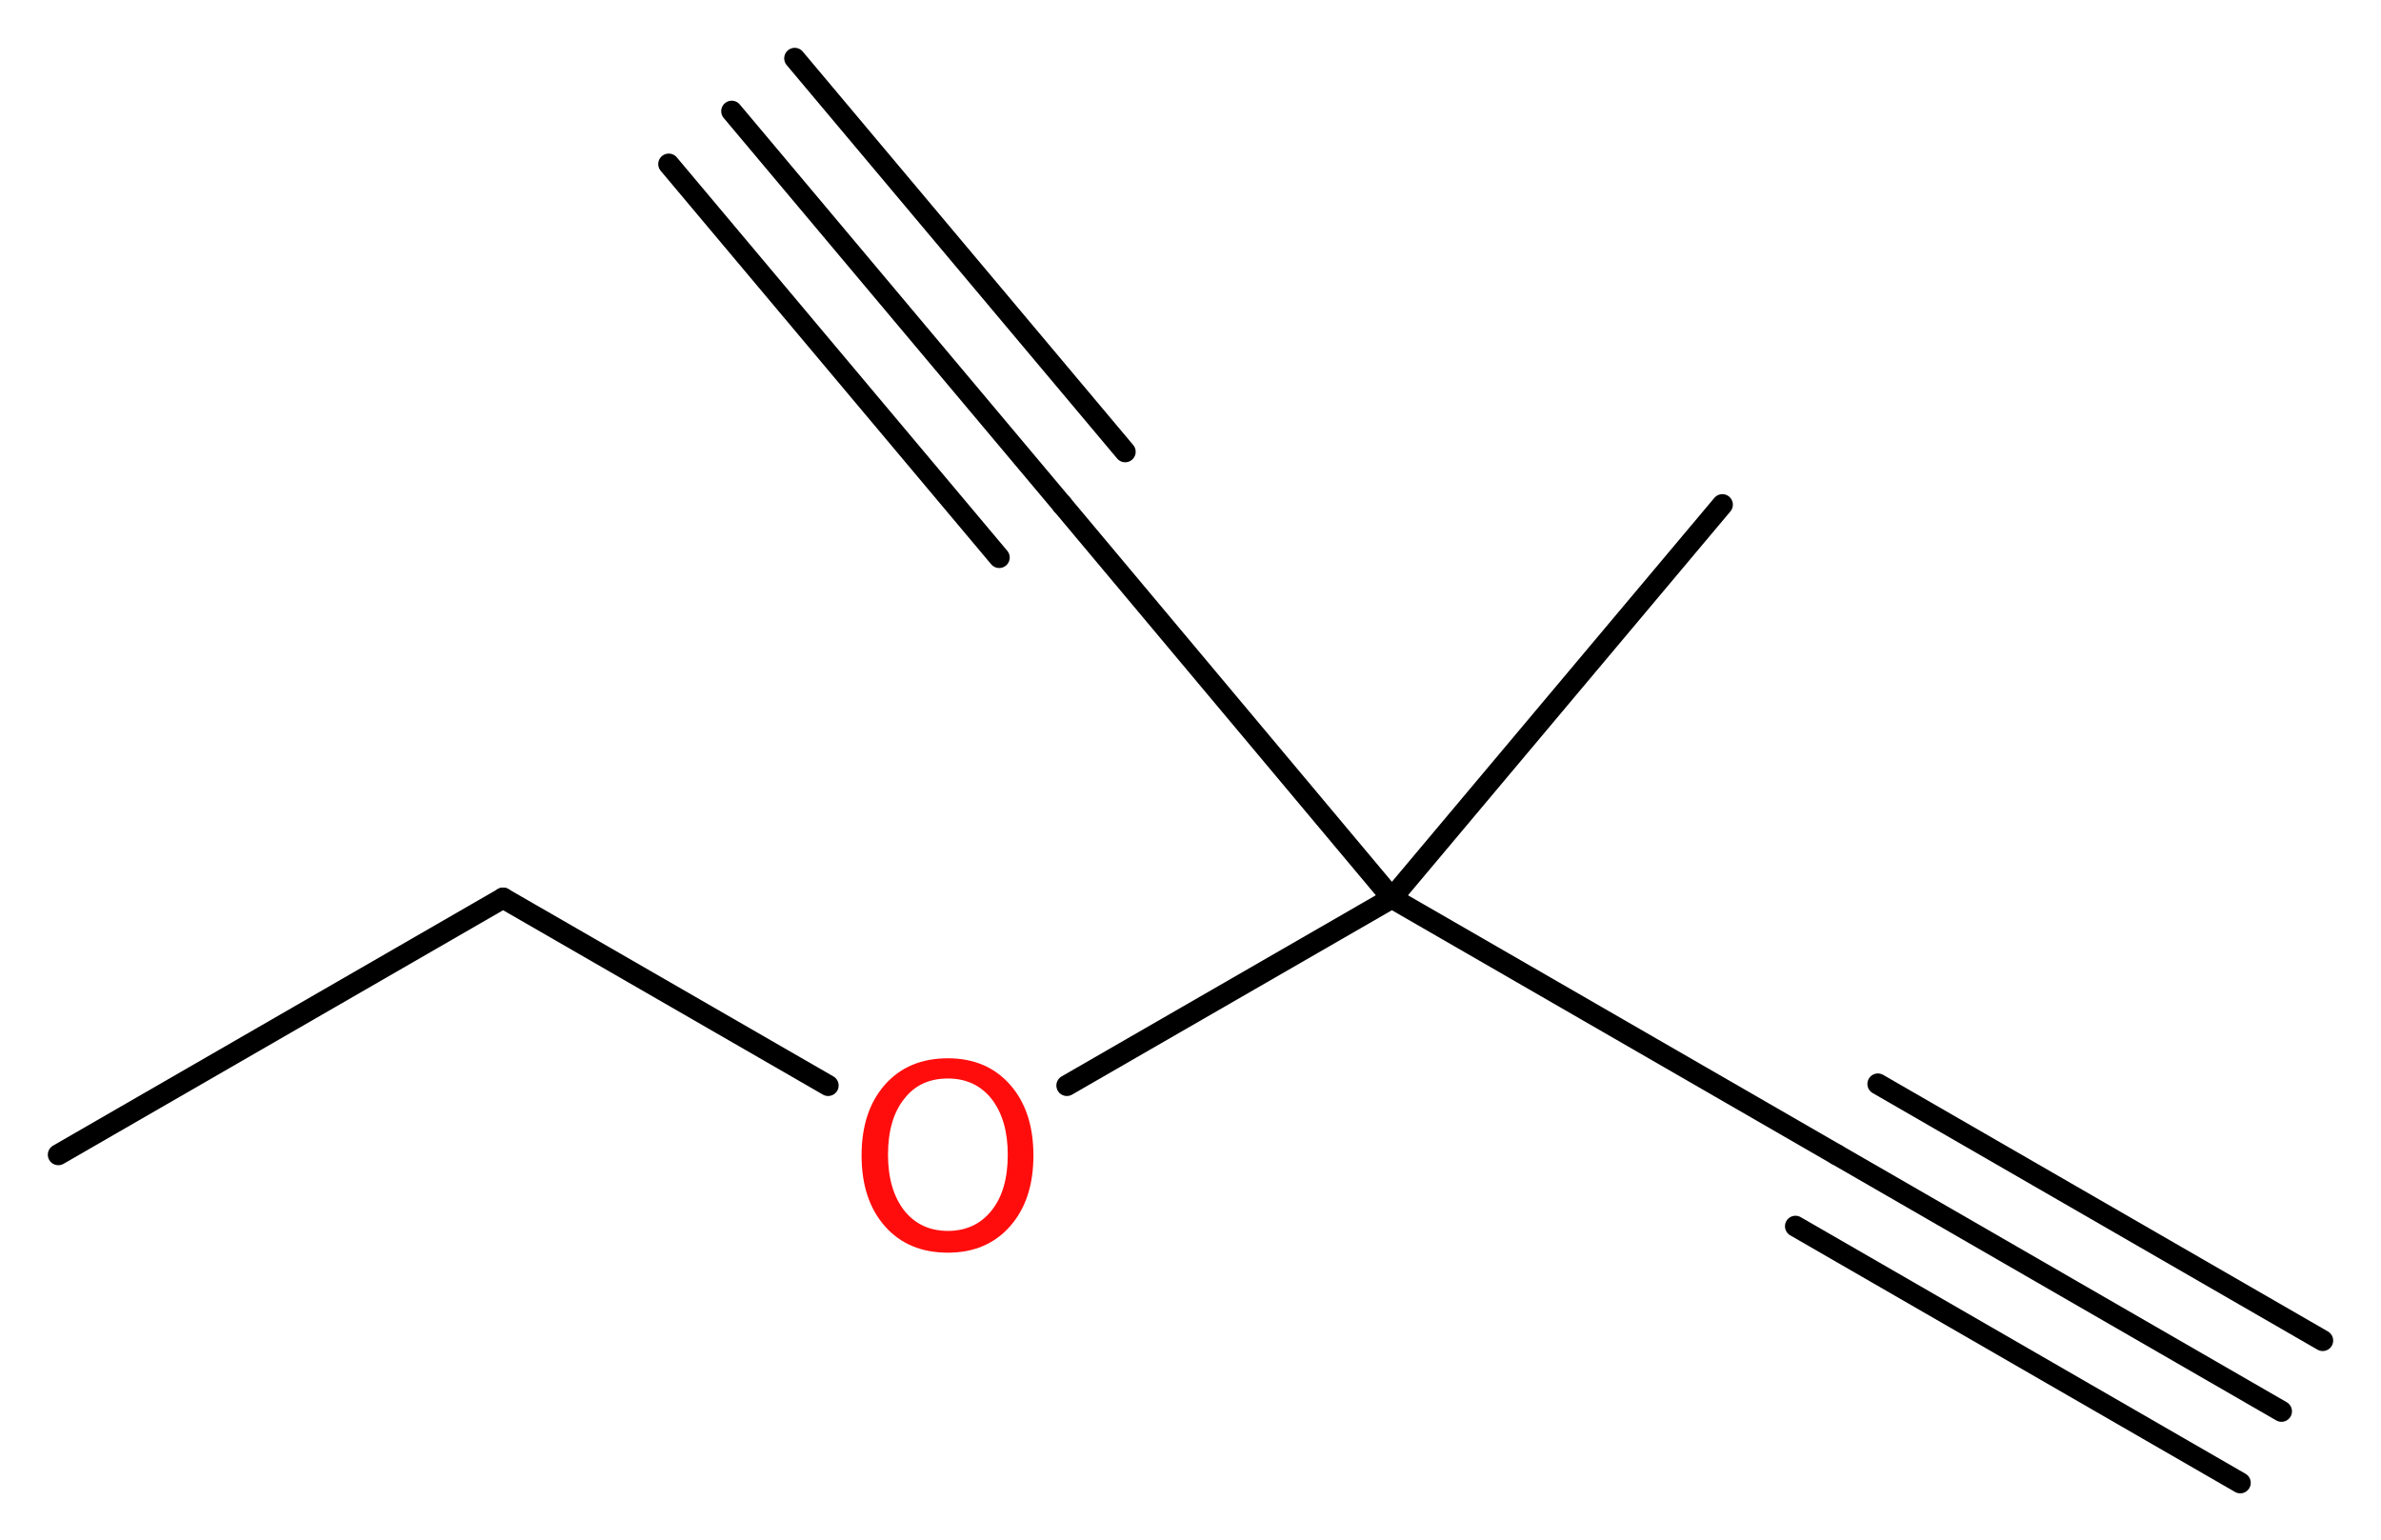
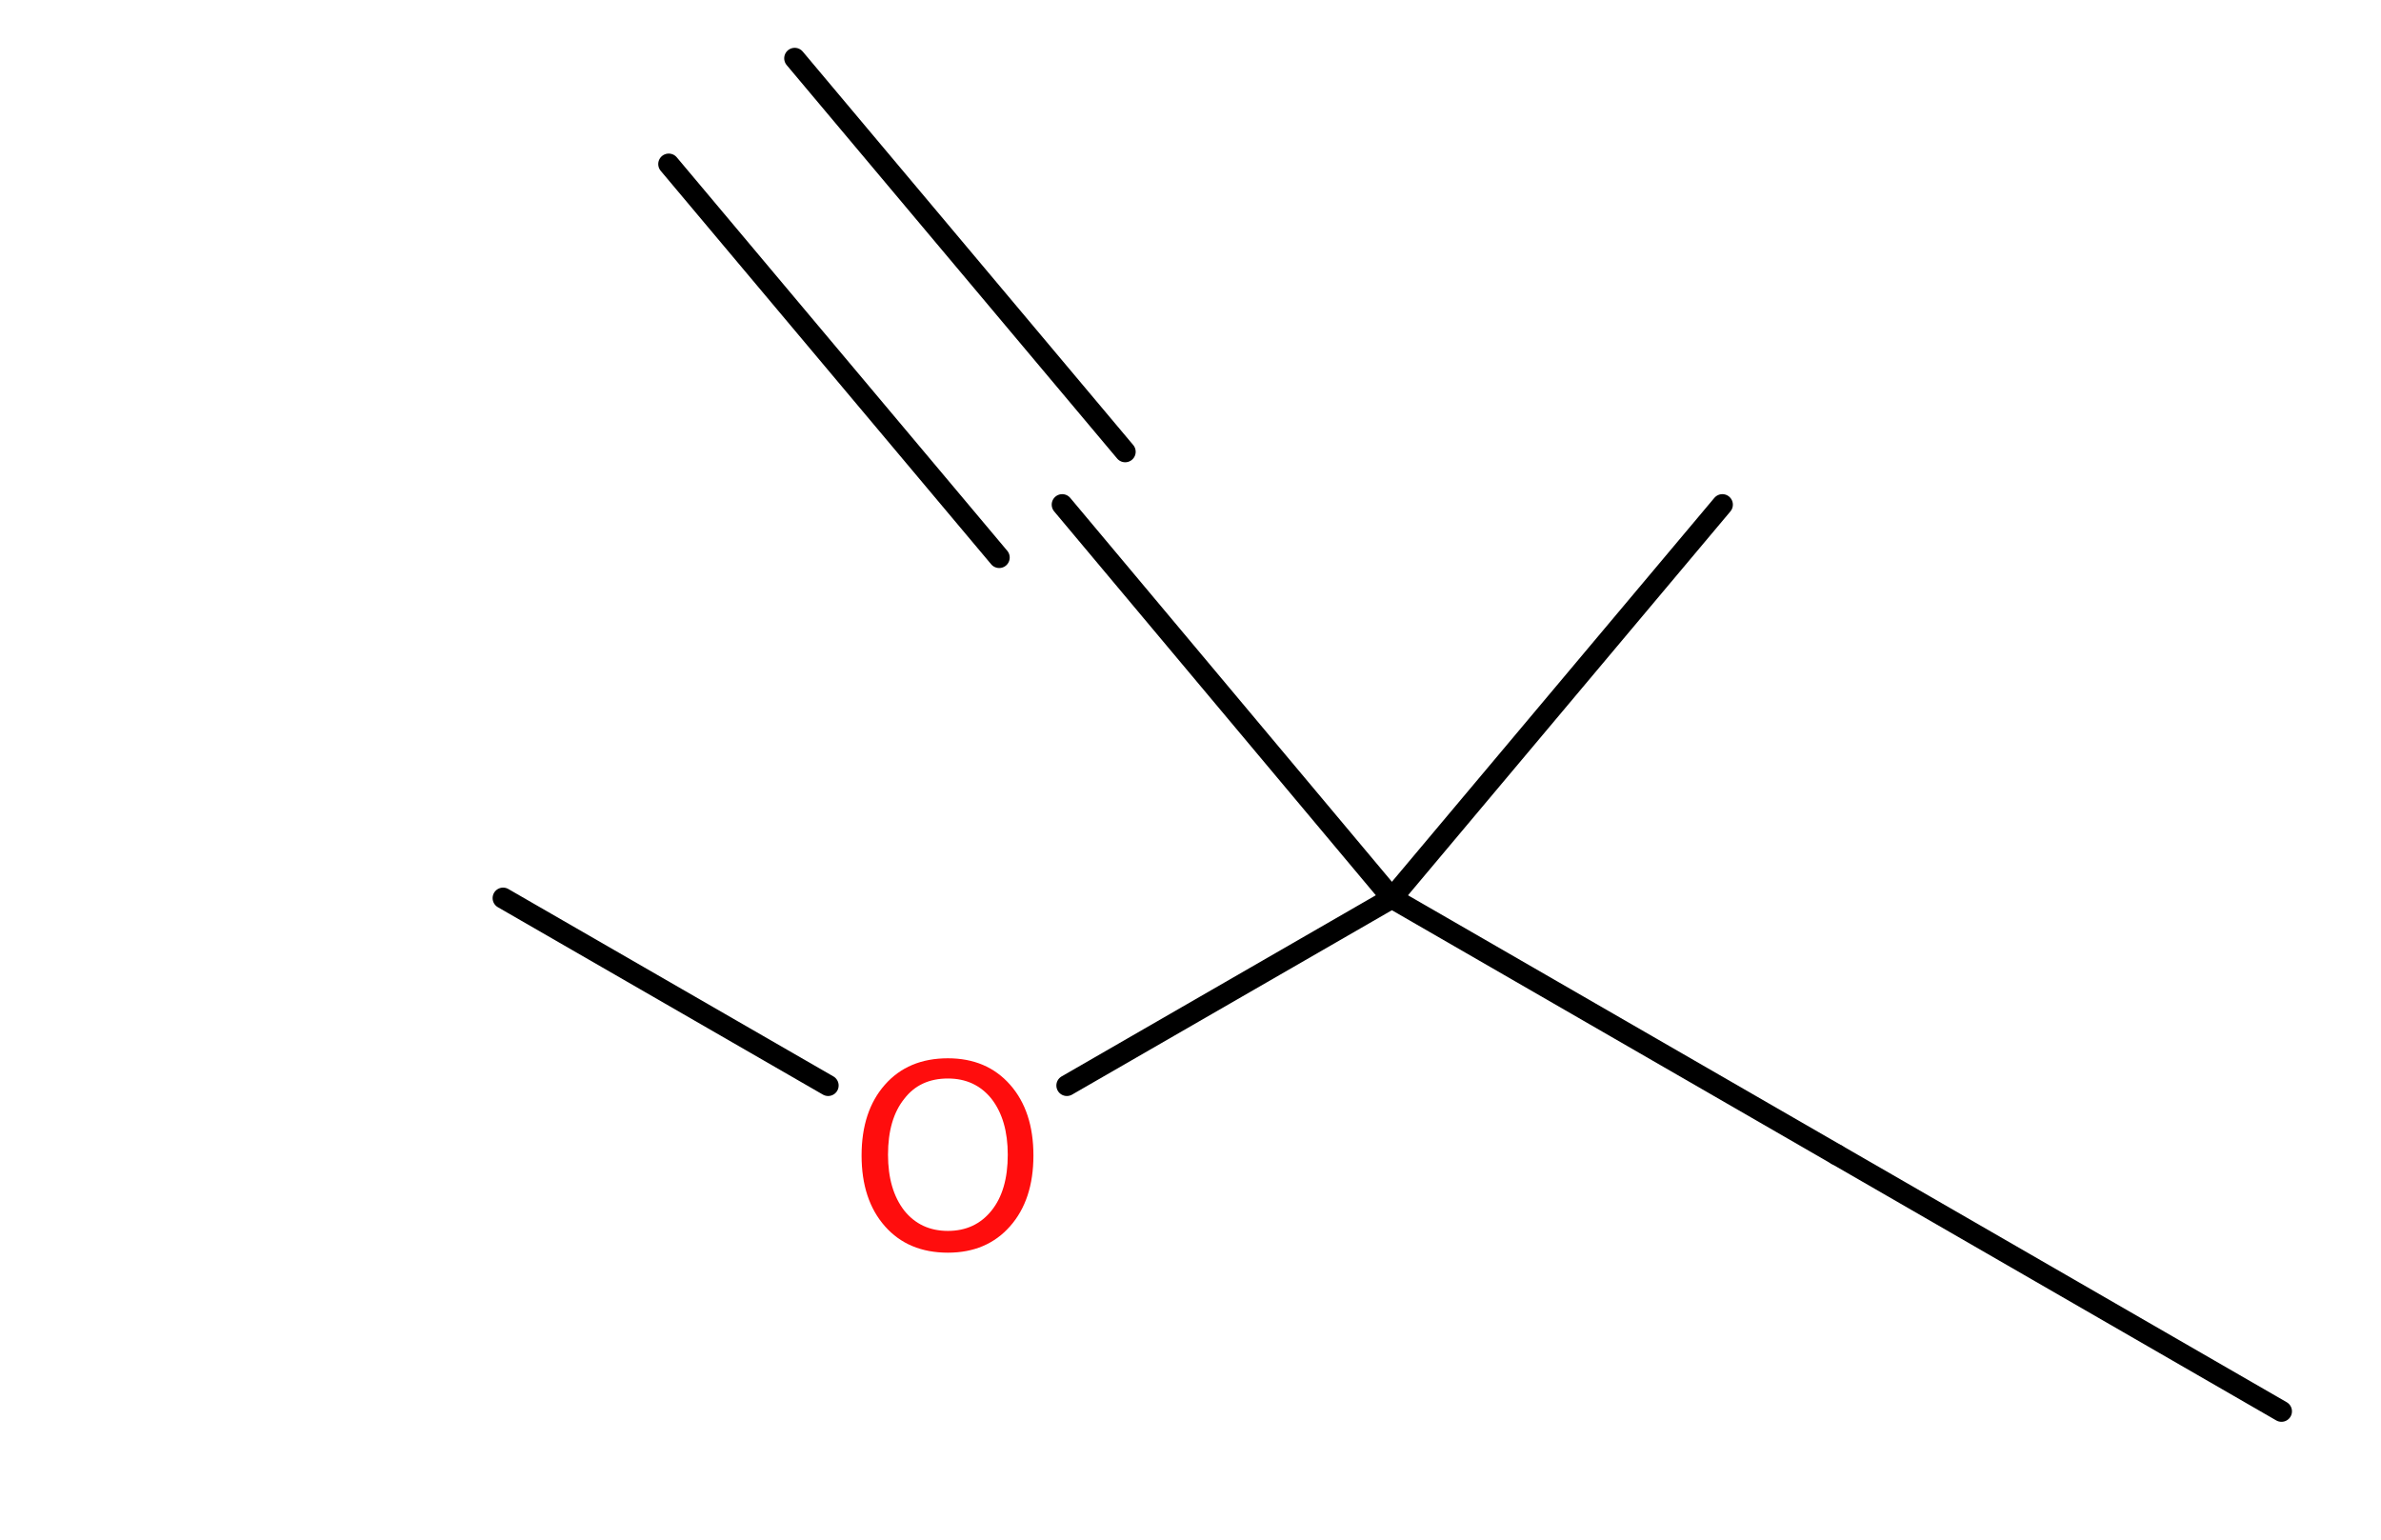
<svg xmlns="http://www.w3.org/2000/svg" version="1.2" width="30.62mm" height="19.81mm" viewBox="0 0 30.62 19.81">
  <desc>Generated by the Chemistry Development Kit (http://github.com/cdk)</desc>
  <g stroke-linecap="round" stroke-linejoin="round" stroke="#000000" stroke-width=".27" fill="#FF0D0D">
-     <rect x=".0" y=".0" width="31.0" height="20.0" fill="#FFFFFF" stroke="none" />
    <g id="mol1" class="mol">
      <g id="mol1bnd1" class="bond">
        <line x1="29.34" y1="18.15" x2="23.62" y2="14.85" />
-         <line x1="28.81" y1="19.07" x2="23.09" y2="15.77" />
-         <line x1="29.87" y1="17.24" x2="24.15" y2="13.94" />
      </g>
      <line id="mol1bnd2" class="bond" x1="23.62" y1="14.85" x2="17.9" y2="11.55" />
      <line id="mol1bnd3" class="bond" x1="17.9" y1="11.55" x2="22.15" y2="6.49" />
      <line id="mol1bnd4" class="bond" x1="17.9" y1="11.55" x2="13.66" y2="6.49" />
      <g id="mol1bnd5" class="bond">
-         <line x1="13.66" y1="6.49" x2="9.41" y2="1.43" />
        <line x1="12.85" y1="7.17" x2="8.6" y2="2.11" />
        <line x1="14.47" y1="5.81" x2="10.22" y2=".75" />
      </g>
      <line id="mol1bnd6" class="bond" x1="17.9" y1="11.55" x2="13.72" y2="13.96" />
      <line id="mol1bnd7" class="bond" x1="10.65" y1="13.96" x2="6.47" y2="11.55" />
-       <line id="mol1bnd8" class="bond" x1="6.47" y1="11.55" x2=".75" y2="14.85" />
      <path id="mol1atm7" class="atom" d="M12.19 13.87q-.36 .0 -.56 .26q-.21 .26 -.21 .72q.0 .45 .21 .72q.21 .26 .56 .26q.35 .0 .56 -.26q.21 -.26 .21 -.72q.0 -.45 -.21 -.72q-.21 -.26 -.56 -.26zM12.19 13.61q.5 .0 .8 .34q.3 .34 .3 .91q.0 .57 -.3 .91q-.3 .34 -.8 .34q-.51 .0 -.81 -.34q-.3 -.34 -.3 -.91q.0 -.57 .3 -.91q.3 -.34 .81 -.34z" stroke="none" />
    </g>
  </g>
</svg>